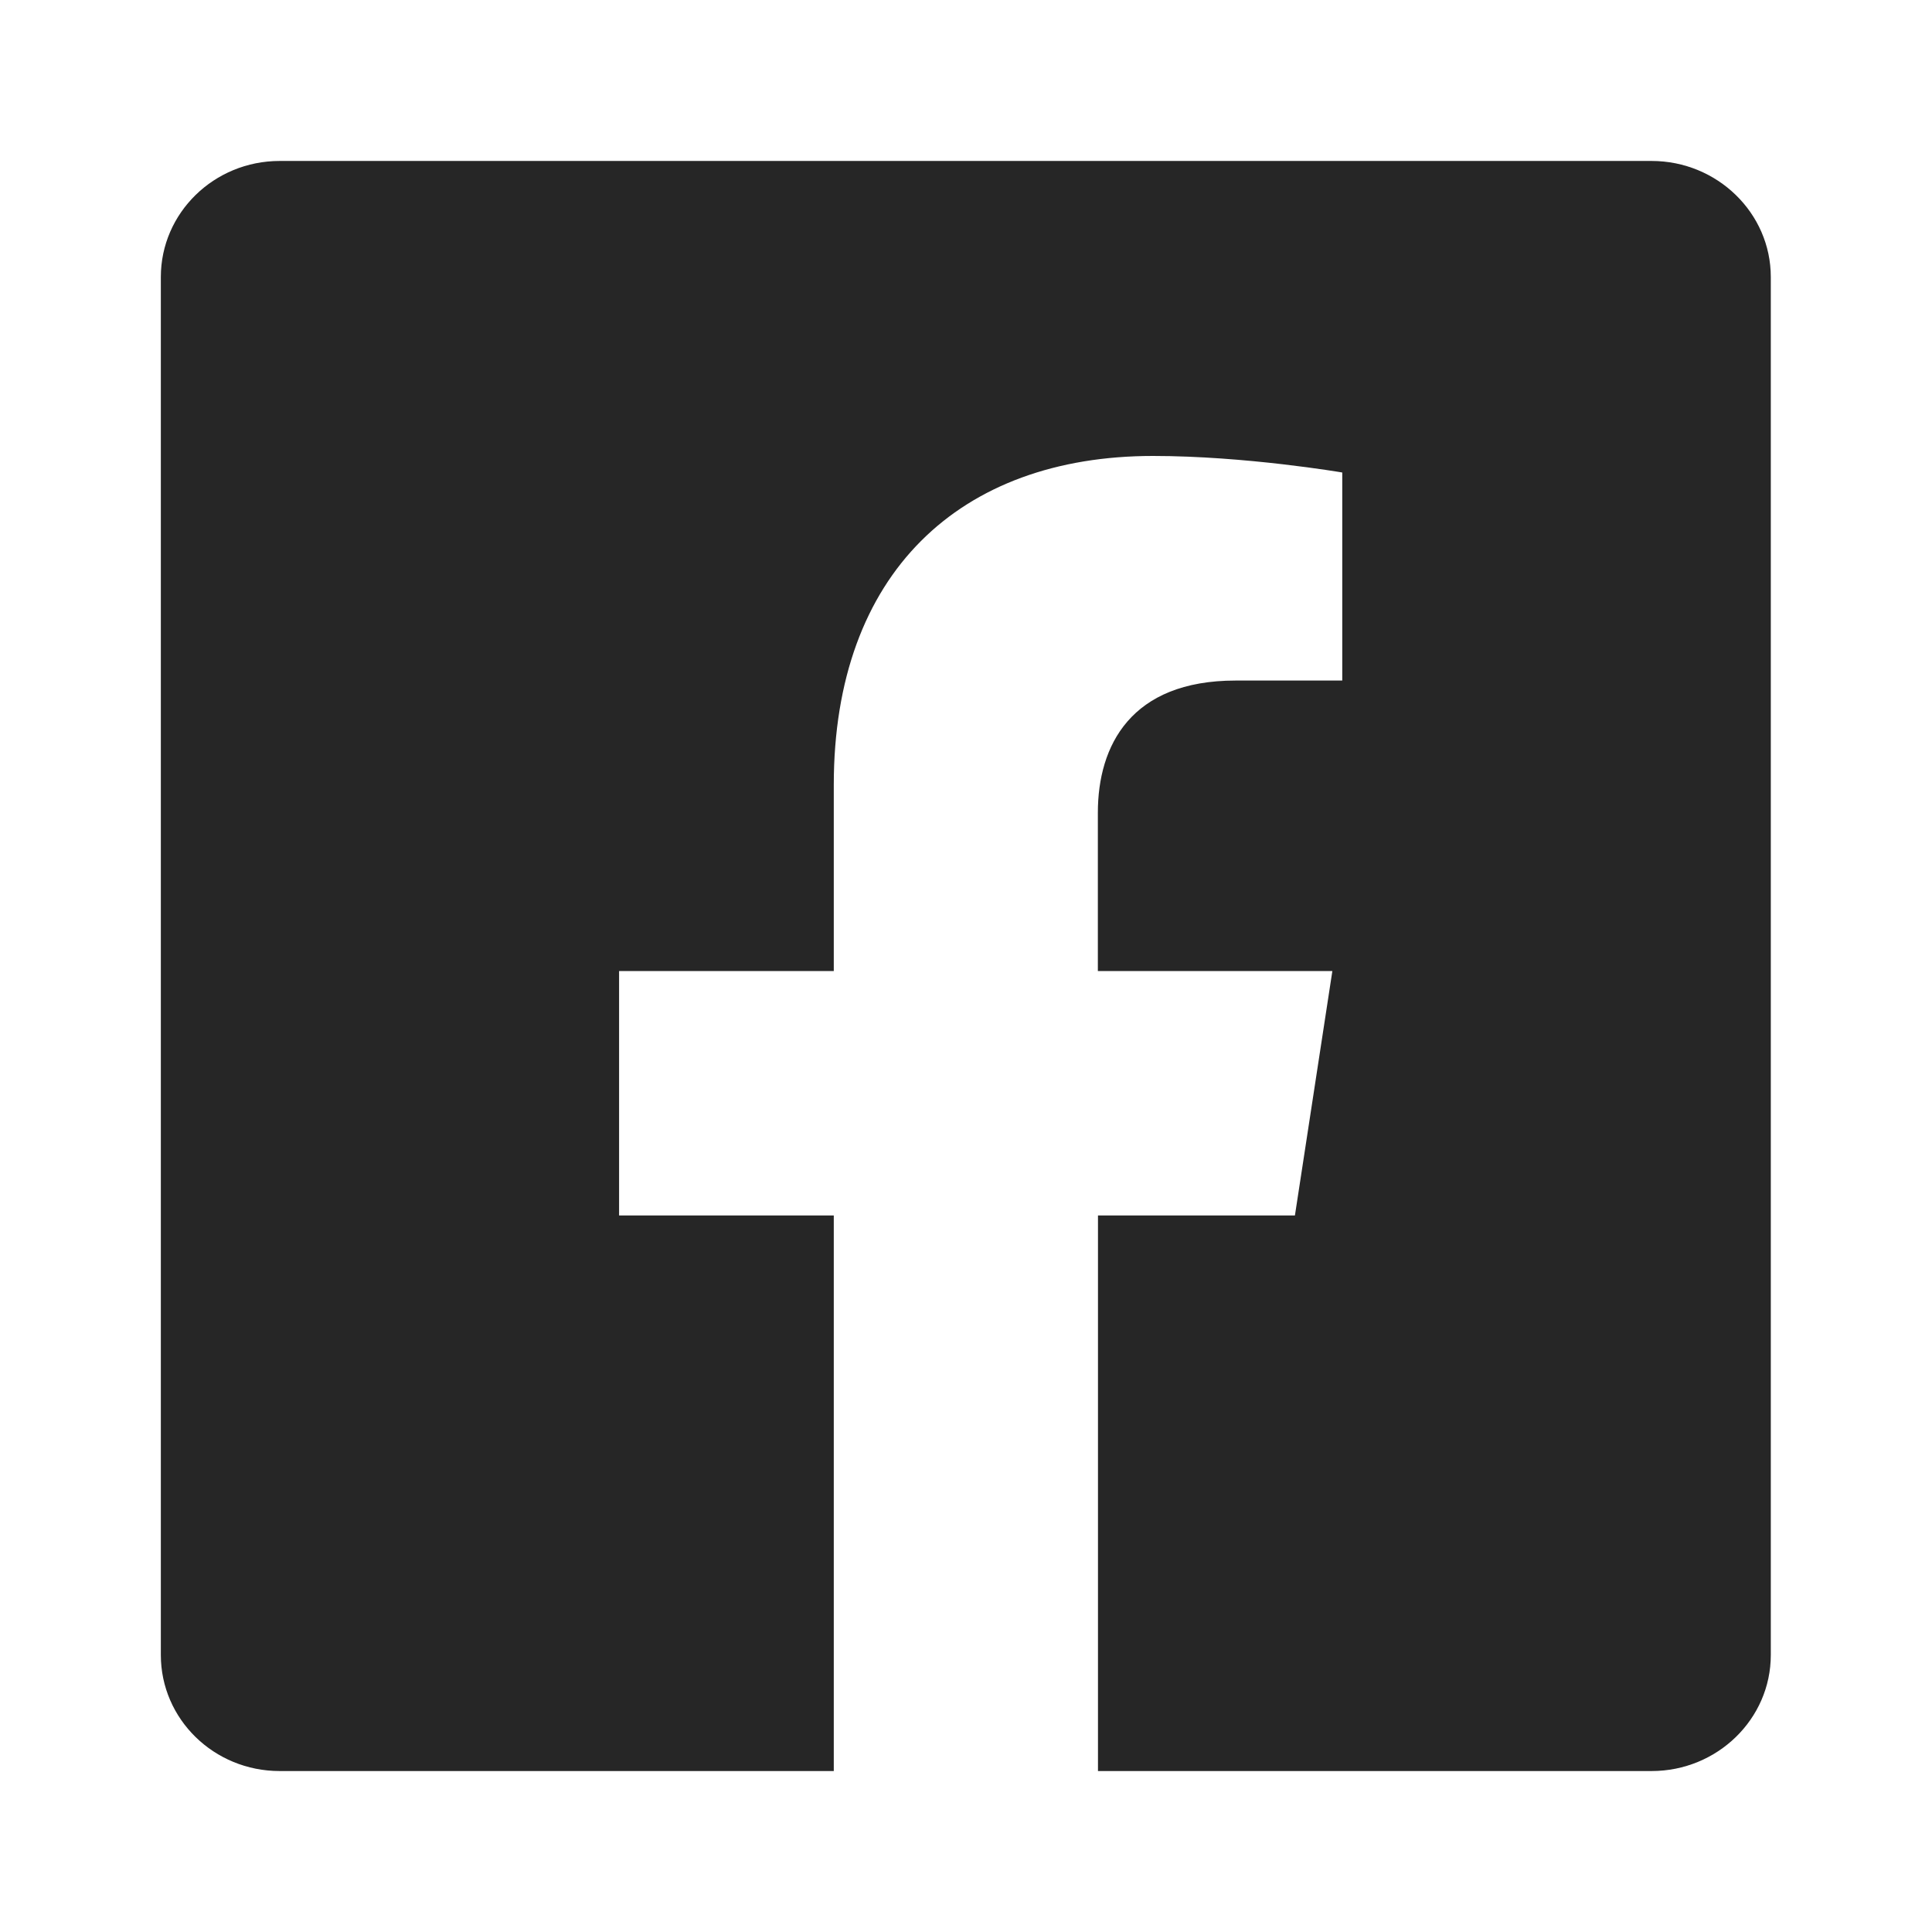
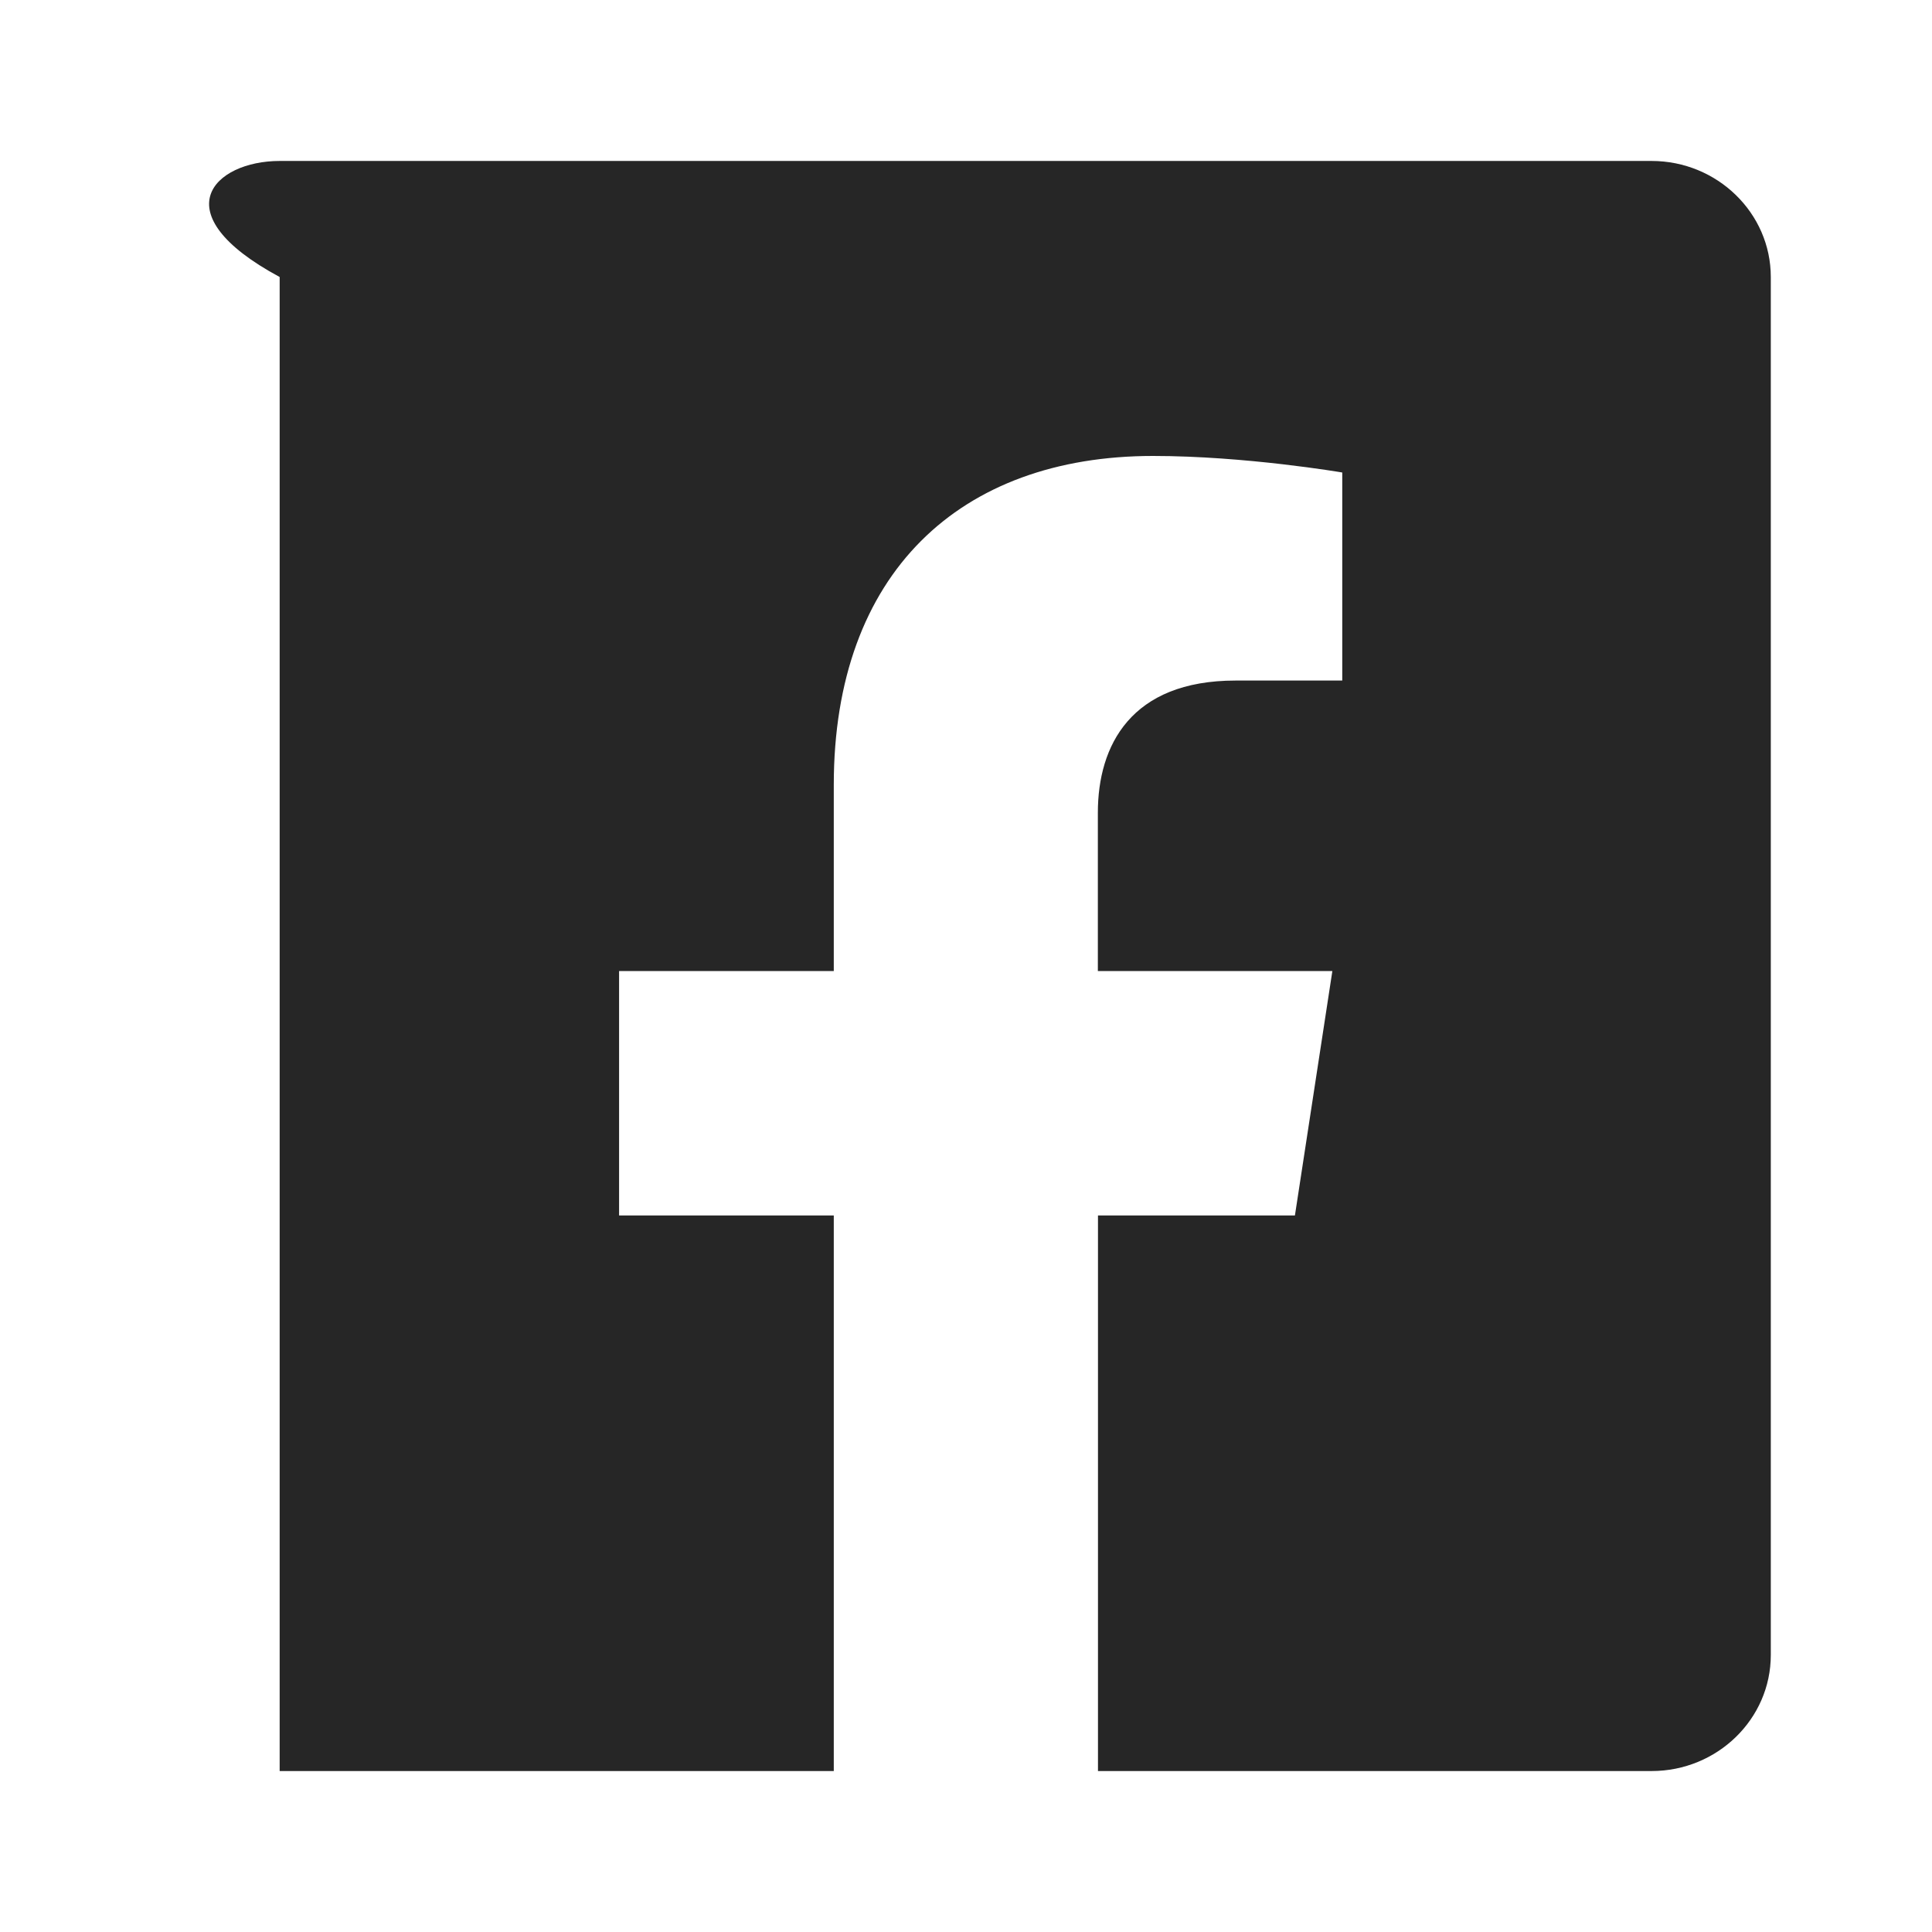
<svg xmlns="http://www.w3.org/2000/svg" width="16" height="16" viewBox="0 0 16 16" fill="none">
-   <path d="M2.316 1.333H13.678C14.221 1.333 14.665 1.764 14.665 2.294V13.706C14.665 14.237 14.221 14.667 13.678 14.667H9.093V10.066H10.724L11.034 8.042H9.092V6.73C9.092 6.176 9.364 5.636 10.233 5.636H11.116V3.913C11.116 3.913 10.315 3.776 9.549 3.776C7.95 3.776 6.905 4.746 6.905 6.5V8.042H5.127V10.066H6.905V14.667H2.316C1.772 14.667 1.332 14.237 1.332 13.706V2.294C1.332 1.764 1.772 1.333 2.316 1.333Z" fill="#262626" />
+   <path d="M2.316 1.333H13.678C14.221 1.333 14.665 1.764 14.665 2.294V13.706C14.665 14.237 14.221 14.667 13.678 14.667H9.093V10.066H10.724L11.034 8.042H9.092V6.73C9.092 6.176 9.364 5.636 10.233 5.636H11.116V3.913C11.116 3.913 10.315 3.776 9.549 3.776C7.95 3.776 6.905 4.746 6.905 6.5V8.042H5.127V10.066H6.905V14.667H2.316V2.294C1.332 1.764 1.772 1.333 2.316 1.333Z" fill="#262626" />
</svg>